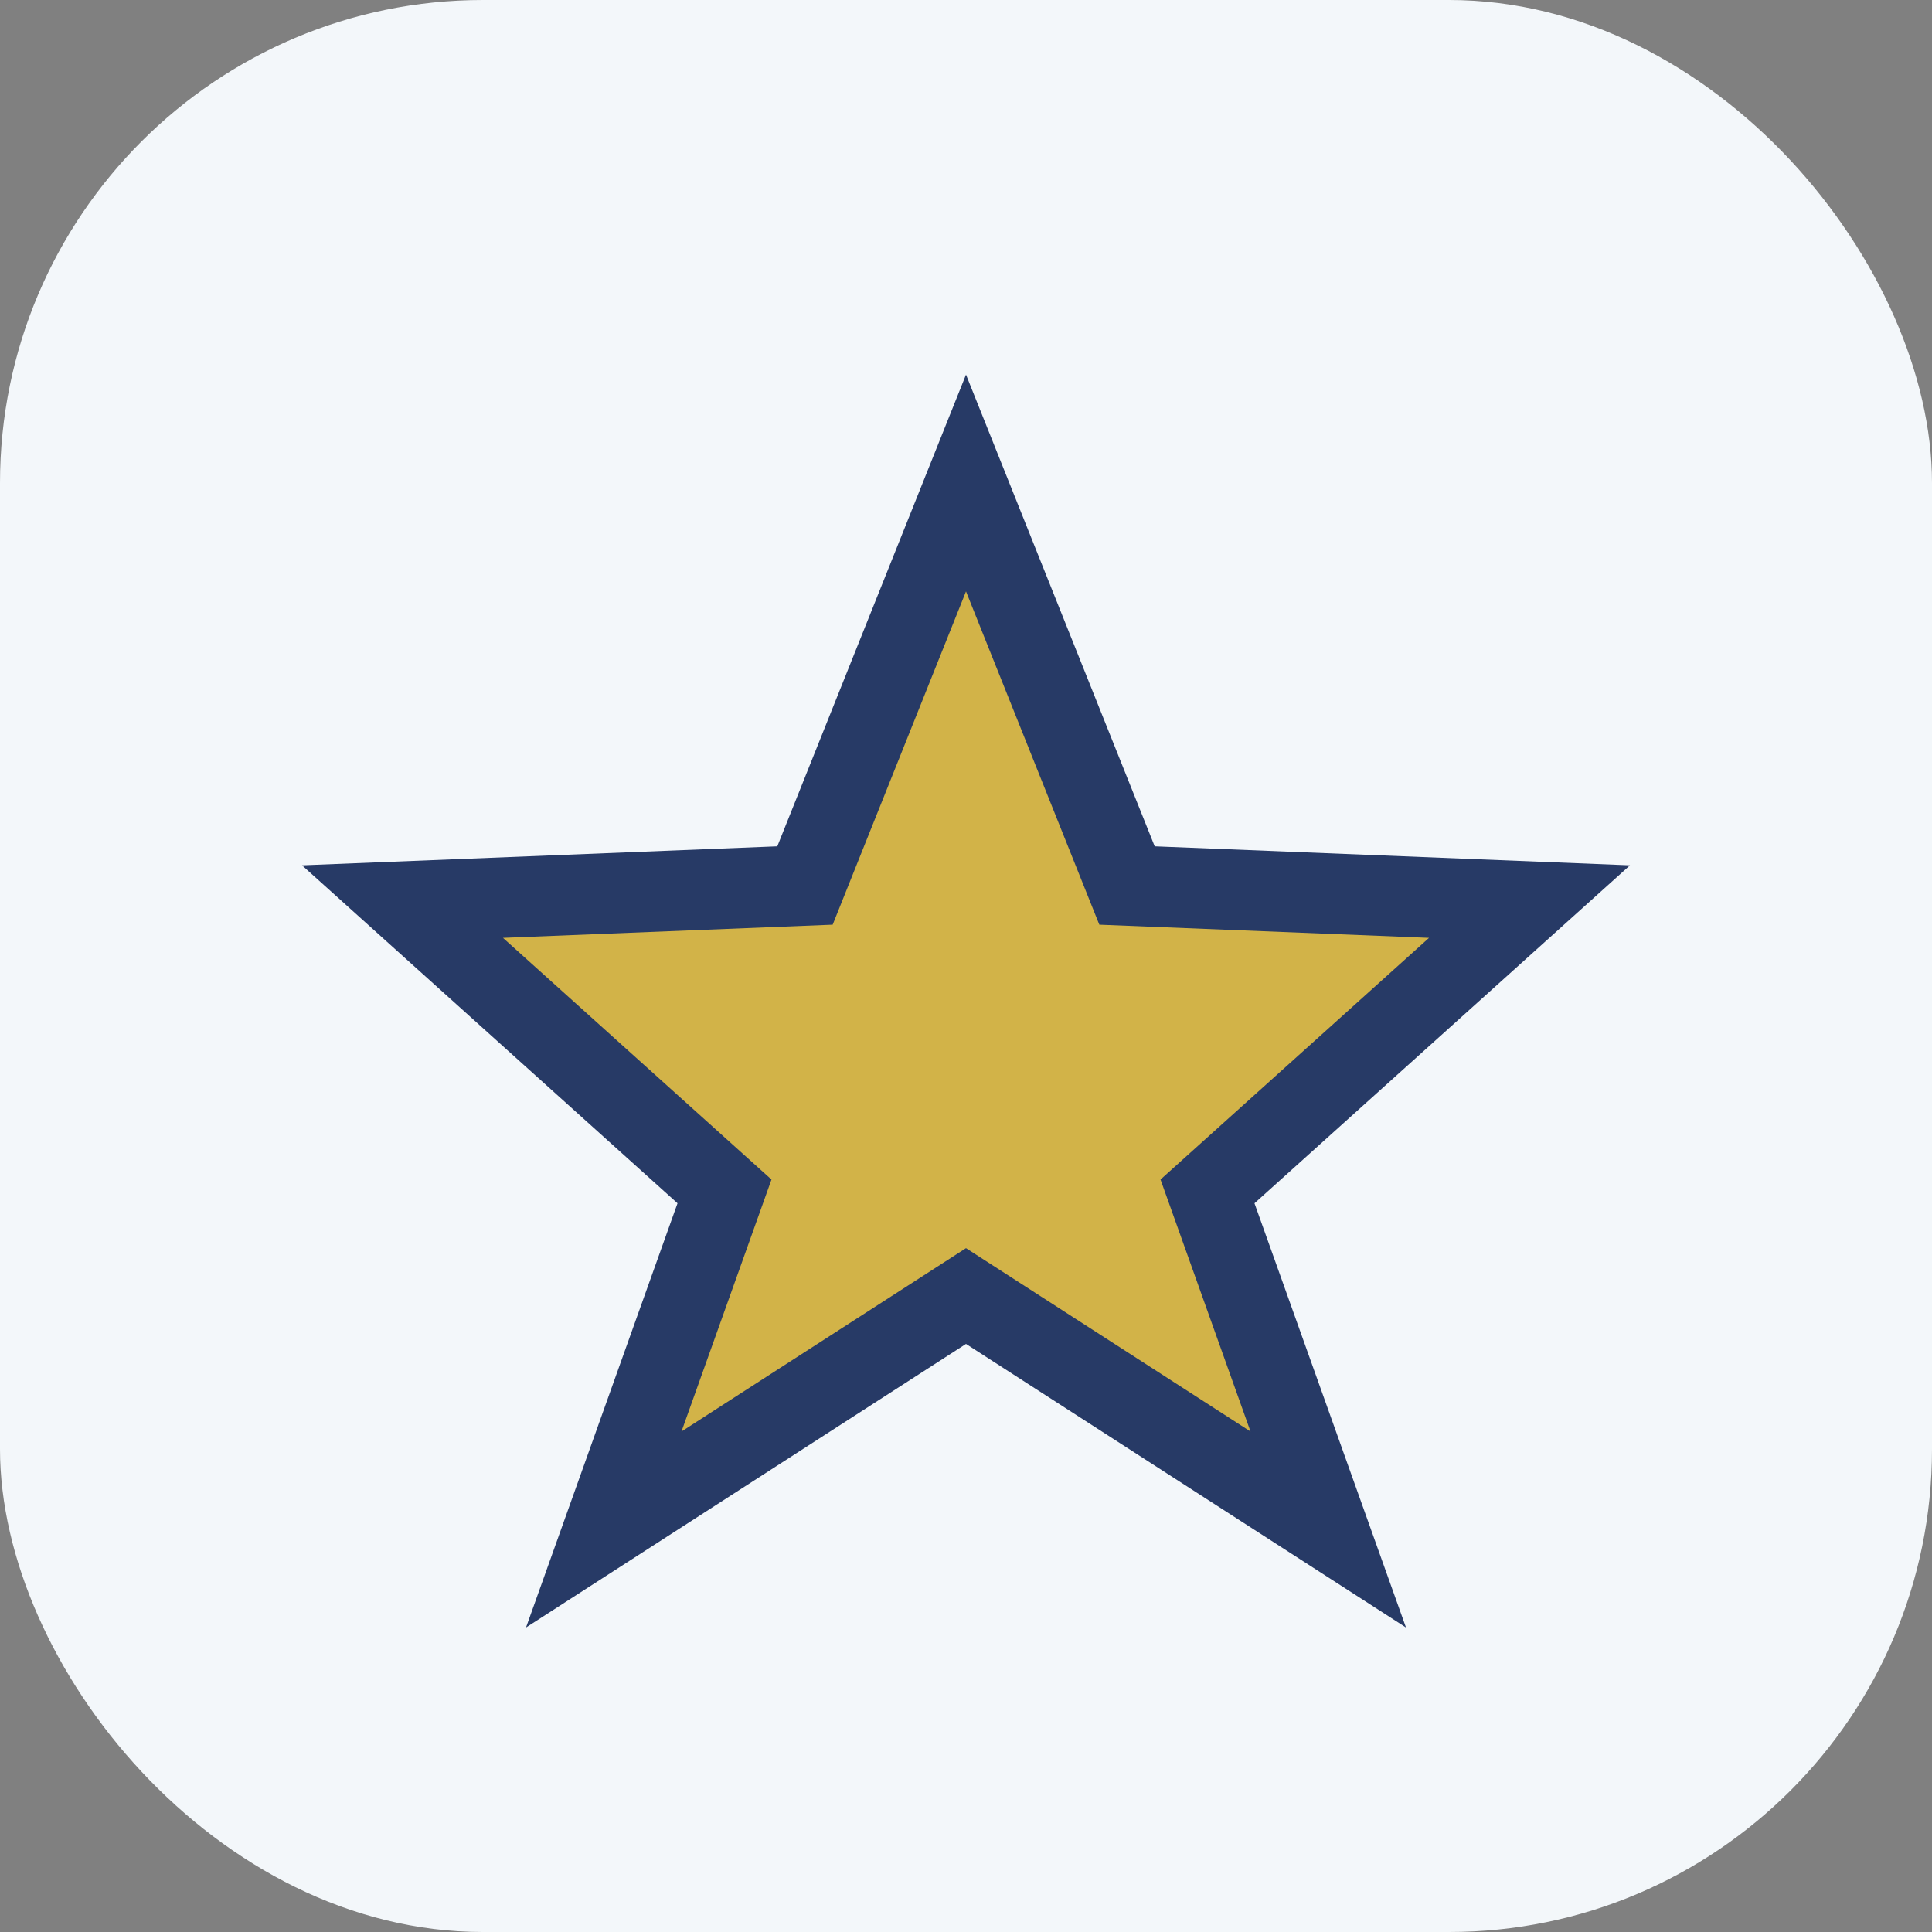
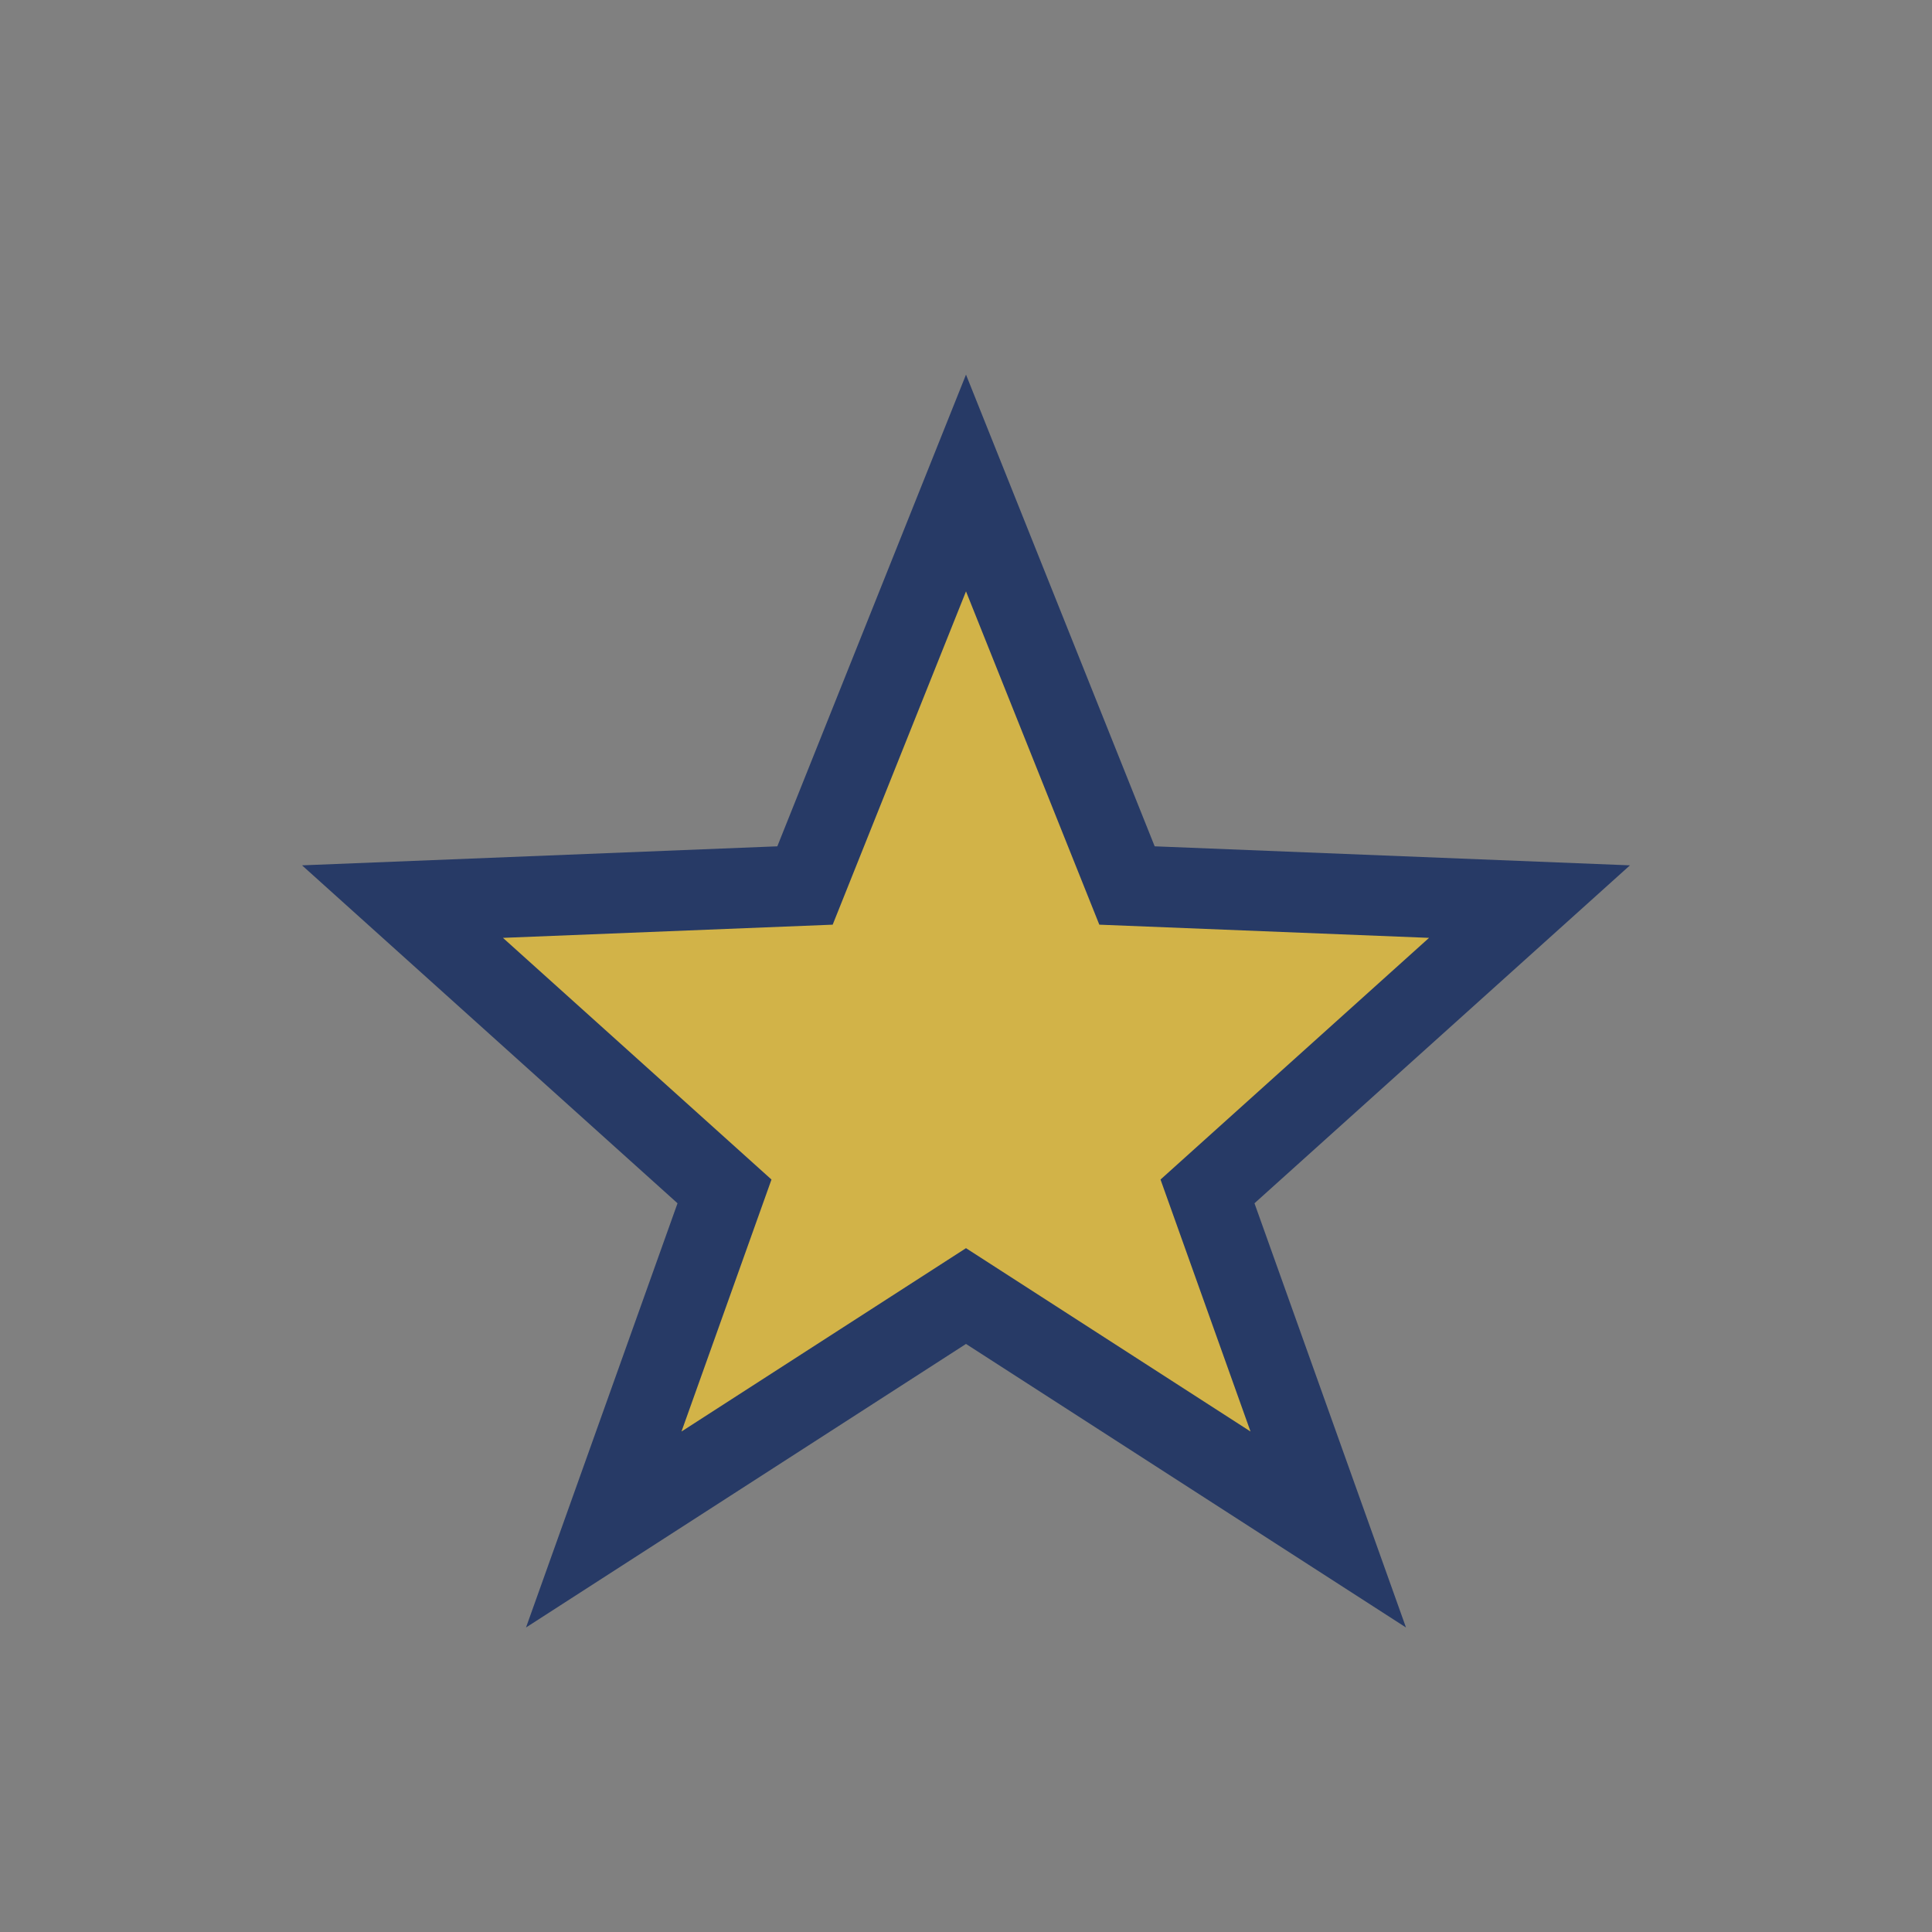
<svg xmlns="http://www.w3.org/2000/svg" width="24" height="24" viewBox="0 0 24 24">
  <rect x="0" y="0" width="24" height="24" fill="#808080" stroke="none" />
-   <rect width="24" height="24" rx="6" fill="#F3F7FA" />
  <polygon points="12,6 14,11 19,11.2 15,14.8 16.5,19 12,16.1 7.5,19 9,14.8 5,11.2 10,11" fill="#D2B348" stroke="#273A66" stroke-width="1" />
</svg>